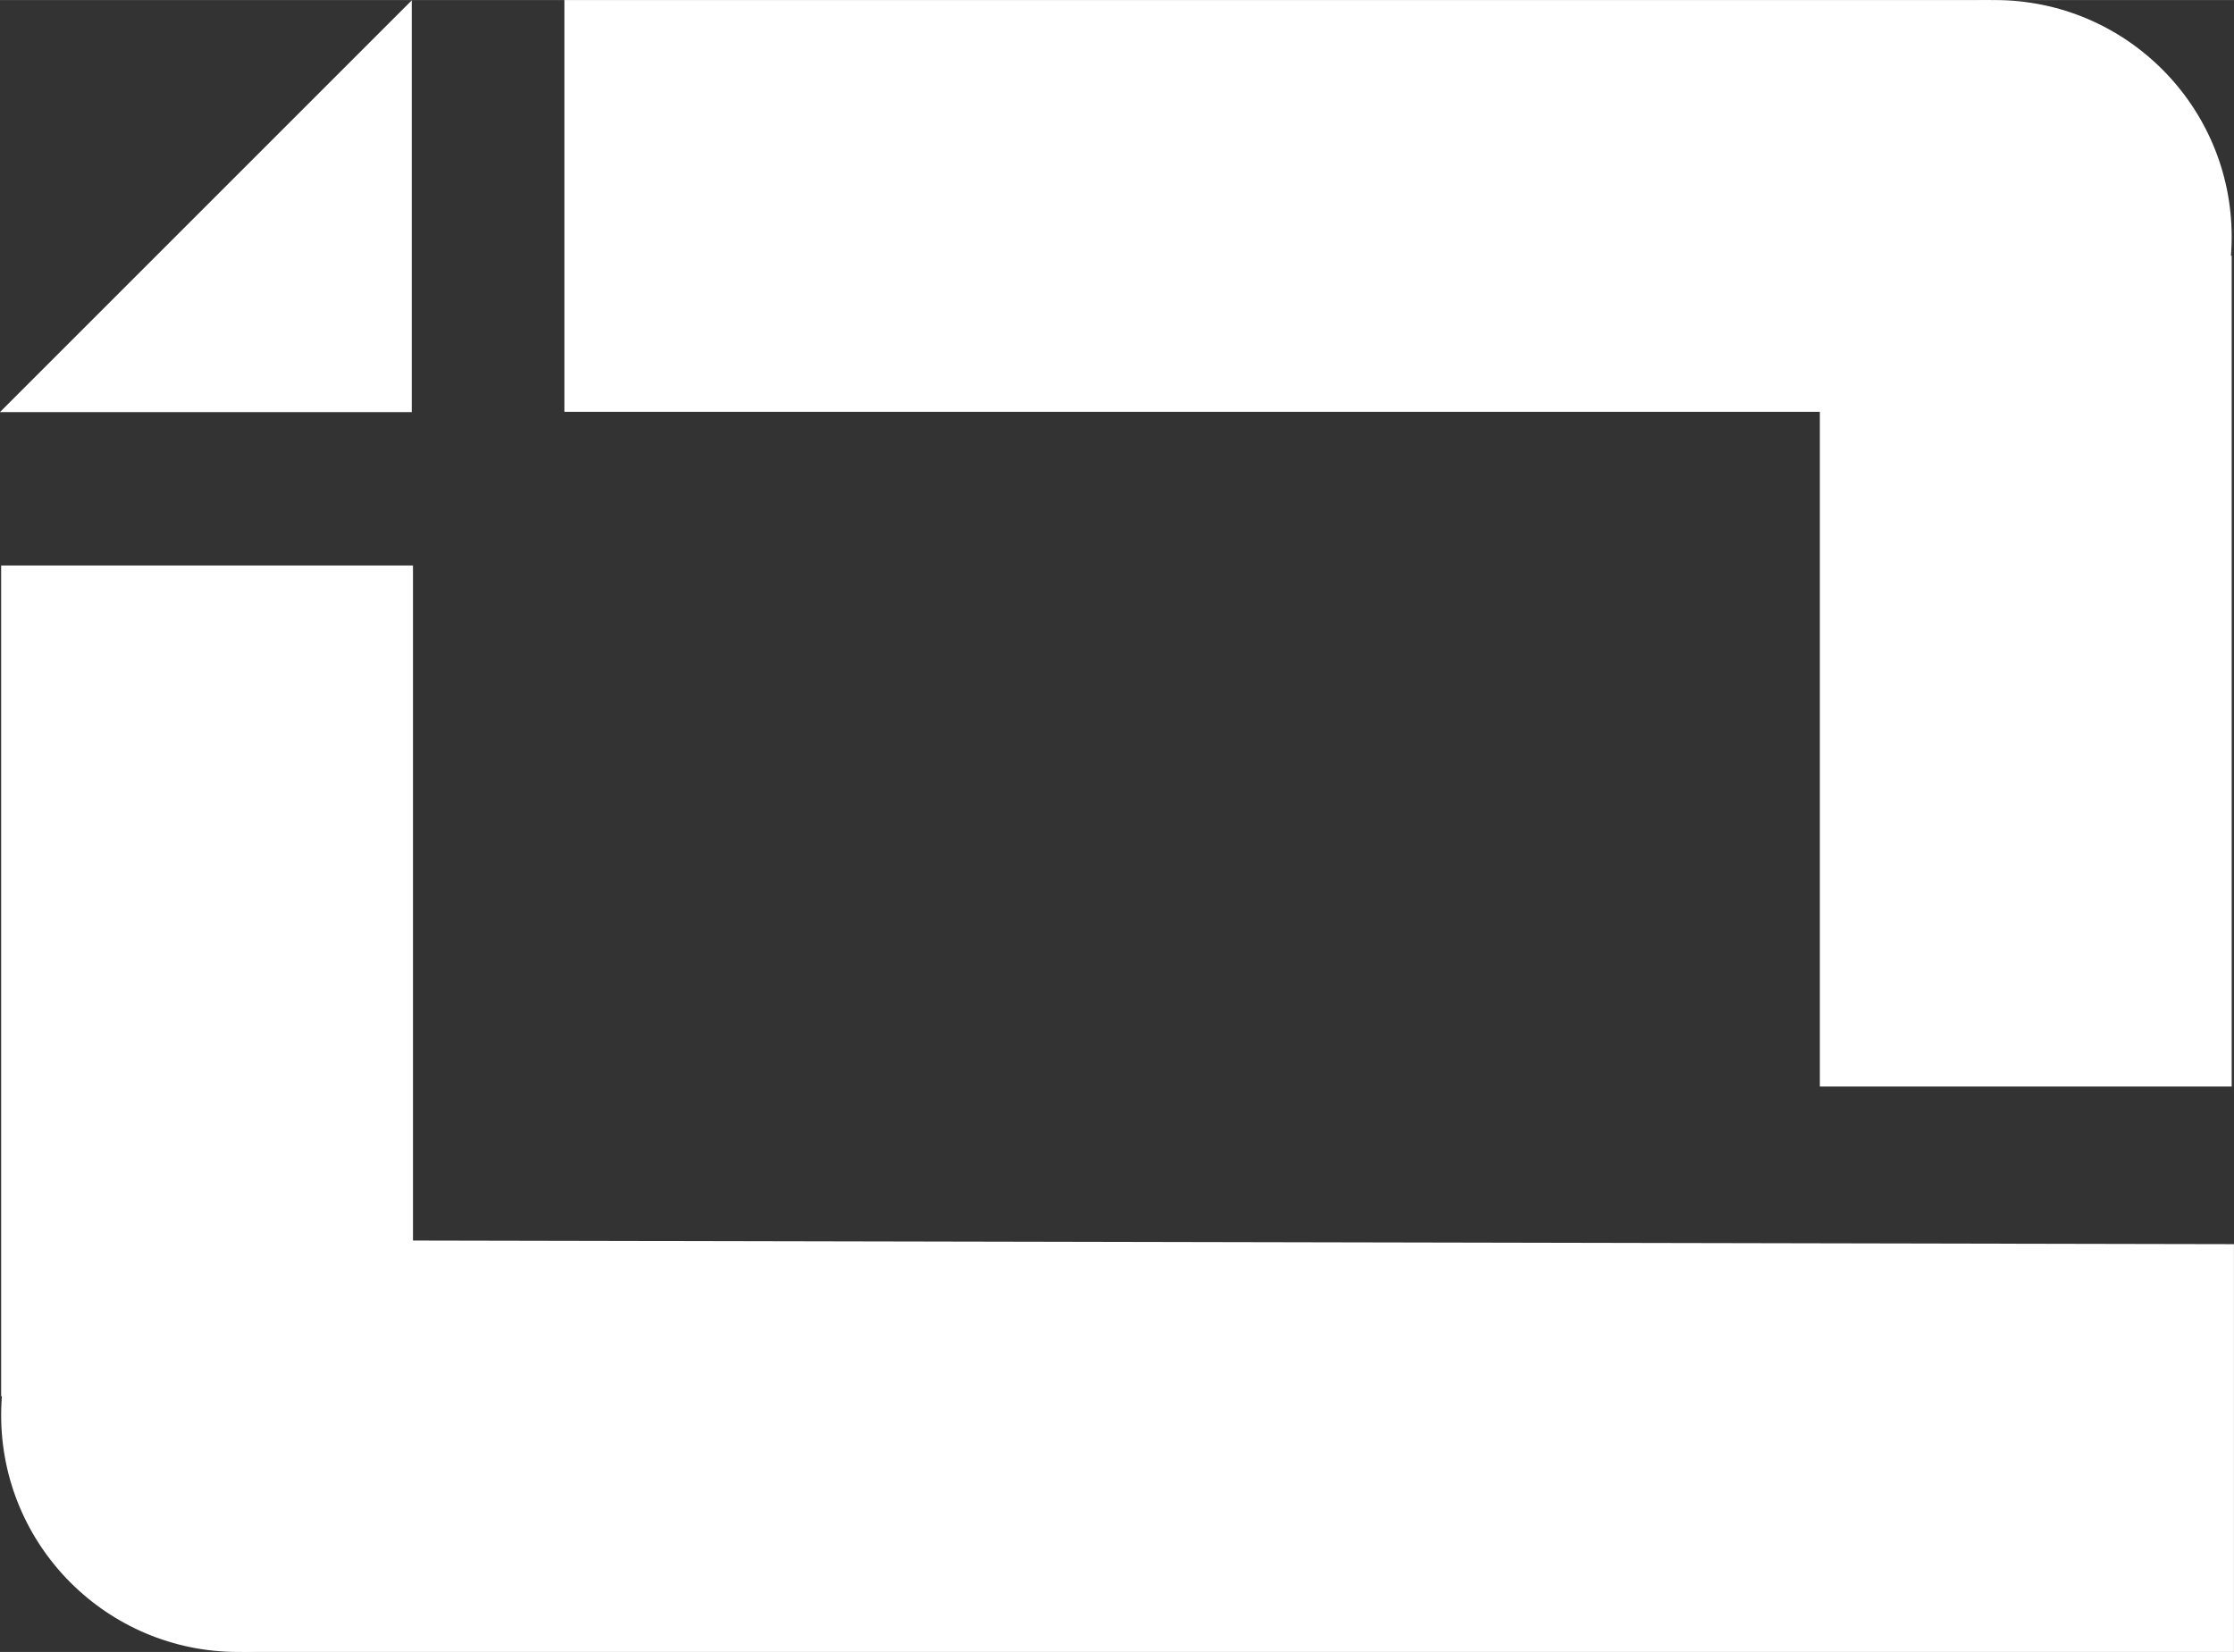
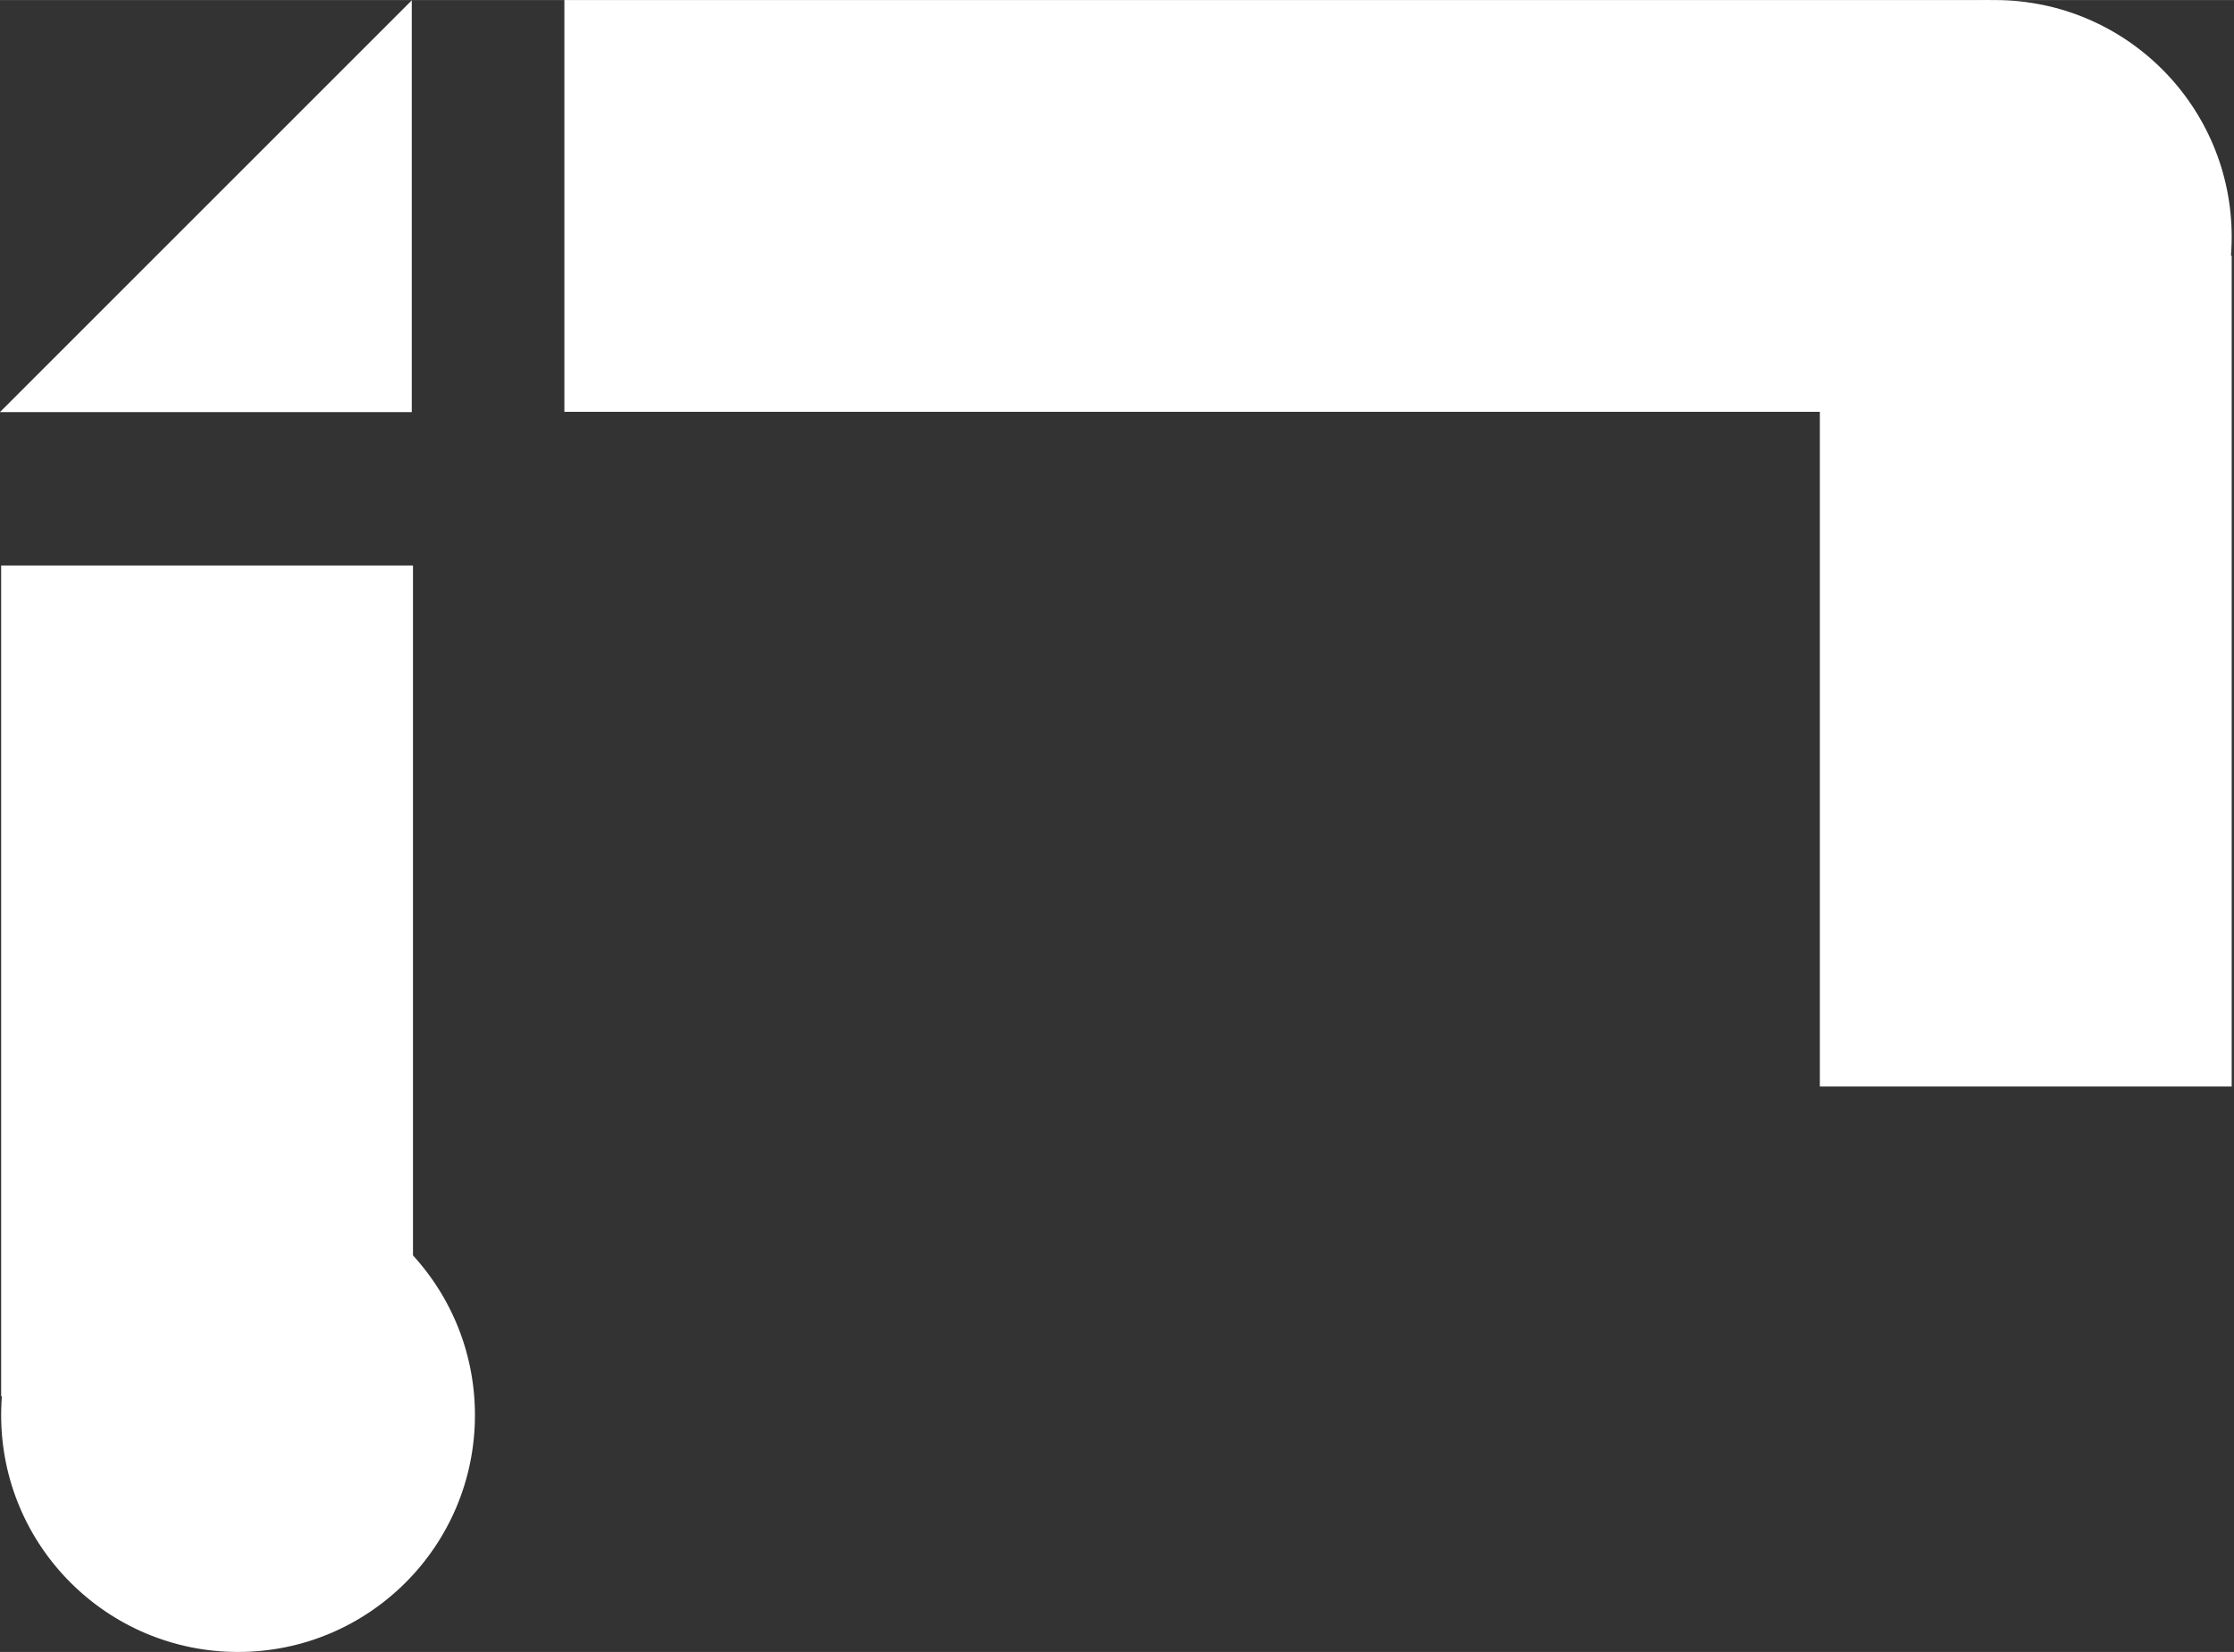
<svg xmlns="http://www.w3.org/2000/svg" xmlns:ns1="http://www.inkscape.org/namespaces/inkscape" xmlns:ns2="http://sodipodi.sourceforge.net/DTD/sodipodi-0.dtd" width="11.448mm" height="8.467mm" viewBox="0 0 40.565 30" id="svg3804" version="1.1" ns1:version="0.91 r13725" ns2:docname="navbar__logo--small--inverse.svg">
  <rect x="0" y="0" width="40.565" height="30" fill="#333333" stroke="none" />
  <defs id="defs3806" />
  <ns2:namedview id="base" pagecolor="#ffffff" bordercolor="#666666" borderopacity="1.0" ns1:pageopacity="0.0" ns1:pageshadow="2" ns1:zoom="1.4" ns1:cx="287.32892" ns1:cy="18.306716" ns1:document-units="px" ns1:current-layer="layer1" showgrid="false" fit-margin-top="0" fit-margin-left="0" fit-margin-right="0" fit-margin-bottom="0" ns1:window-width="1920" ns1:window-height="1031" ns1:window-x="0" ns1:window-y="25" ns1:window-maximized="1" />
  <g ns1:label="Layer 1" ns1:groupmode="layer" id="layer1" transform="translate(-219.203,-521.426)">
    <path ns1:connector-curvature="0" id="path3477" style="fill:#ffffff;fill-opacity:1;fill-rule:nonzero;stroke:none" d="m 259.726,525.727 c 0,-2.376 -1.926,-4.301 -4.301,-4.301 -2.376,0 -4.302,1.925 -4.302,4.301 0,2.376 1.926,4.301 4.302,4.301 2.375,0 4.301,-1.925 4.301,-4.301" />
    <path d="m 259.726,526.069 -7.478,0 0,15.088 7.478,0 0,-15.088 z" style="fill:#ffffff;fill-opacity:1;fill-rule:nonzero;stroke:none" id="path3479" ns1:connector-curvature="0" />
    <path d="m 255.358,521.426 -25.907,0 0,7.478 25.907,0 0,-7.478 z" style="fill:#ffffff;fill-opacity:1;fill-rule:nonzero;stroke:none" id="path3481" ns1:connector-curvature="0" />
    <path ns1:connector-curvature="0" id="path3485" style="fill:#ffffff;fill-opacity:1;fill-rule:nonzero;stroke:none" d="m 219.224,547.125 c 0,2.376 1.926,4.301 4.301,4.301 2.376,0 4.302,-1.925 4.302,-4.301 0,-2.376 -1.926,-4.301 -4.302,-4.301 -2.375,0 -4.301,1.925 -4.301,4.301" />
    <path d="m 219.224,546.783 7.478,0 0,-15.088 -7.478,0 0,15.088 z" style="fill:#ffffff;fill-opacity:1;fill-rule:nonzero;stroke:none" id="path3487" ns1:connector-curvature="0" />
-     <path ns1:connector-curvature="0" id="path3491" style="fill:#ffffff;fill-opacity:1;fill-rule:nonzero;stroke:none" d="m 223.591,543.948 0,7.478 36.176,0 0,-7.406 -36.176,-0.072 z" />
    <path ns1:connector-curvature="0" id="path3495" style="fill:#ffffff;fill-opacity:1;fill-rule:nonzero;stroke:none" d="m 226.68,521.431 0,7.478 -7.478,0 7.478,-7.478 z" />
  </g>
</svg>